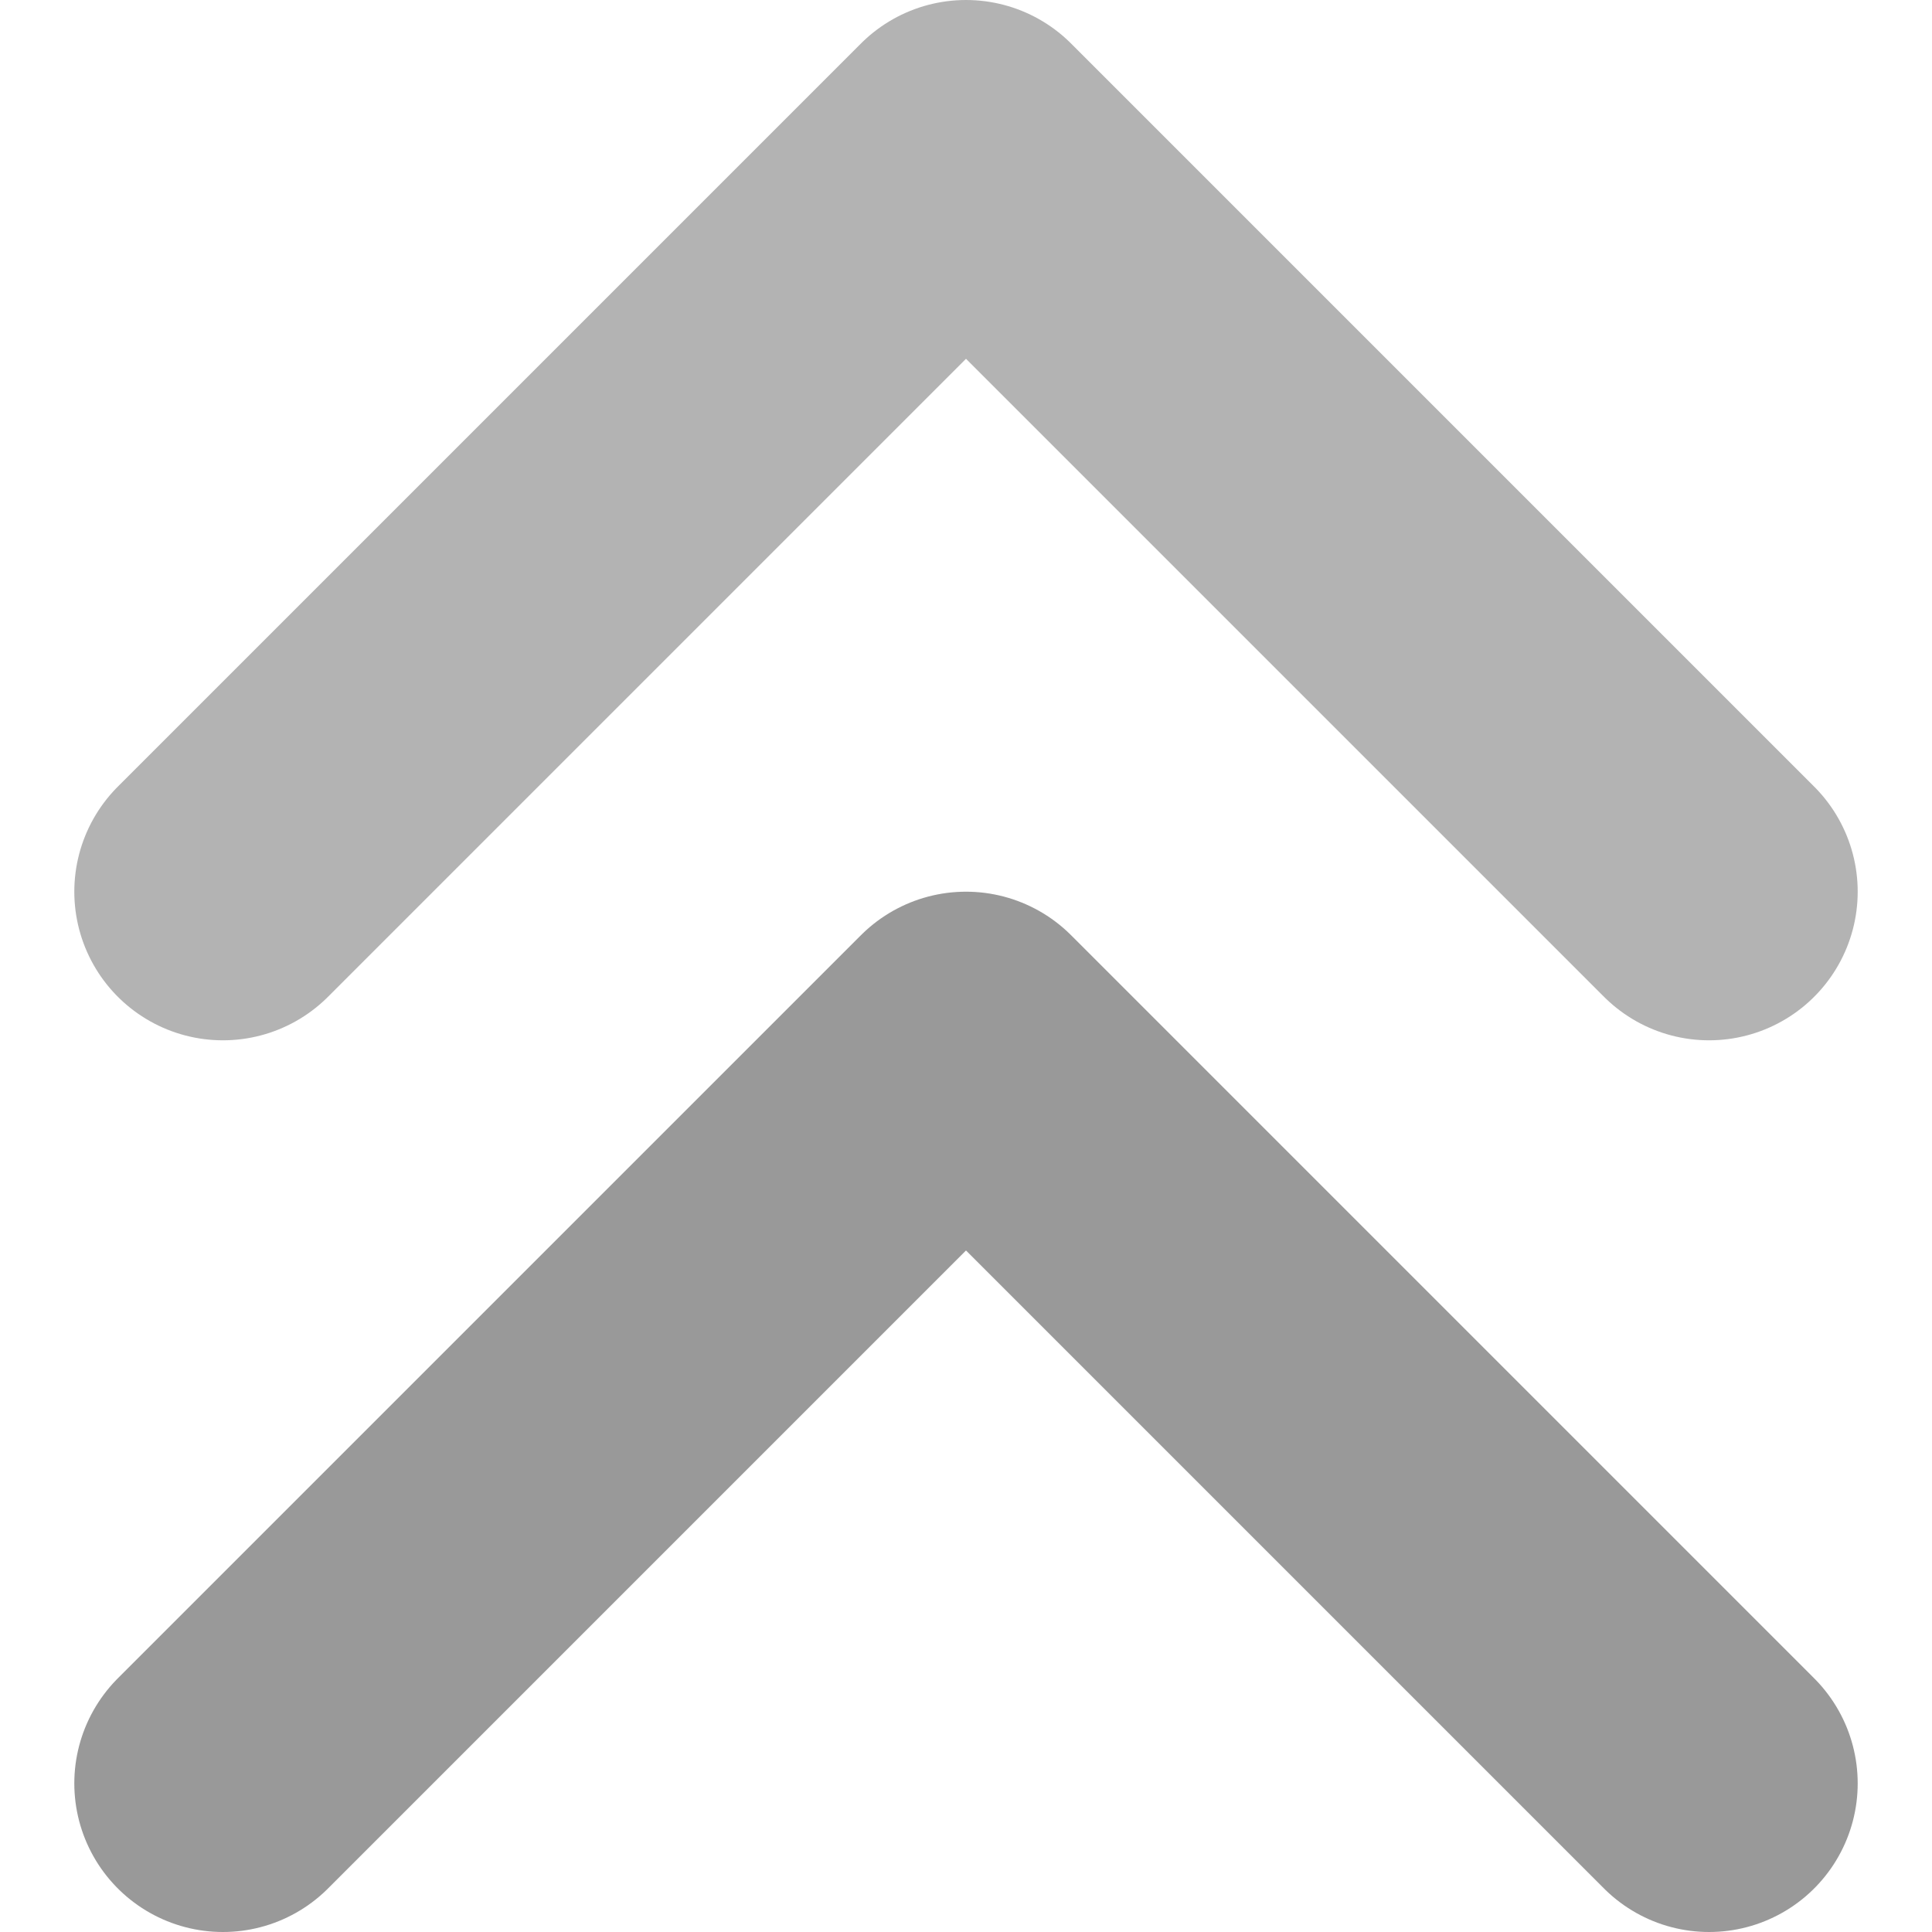
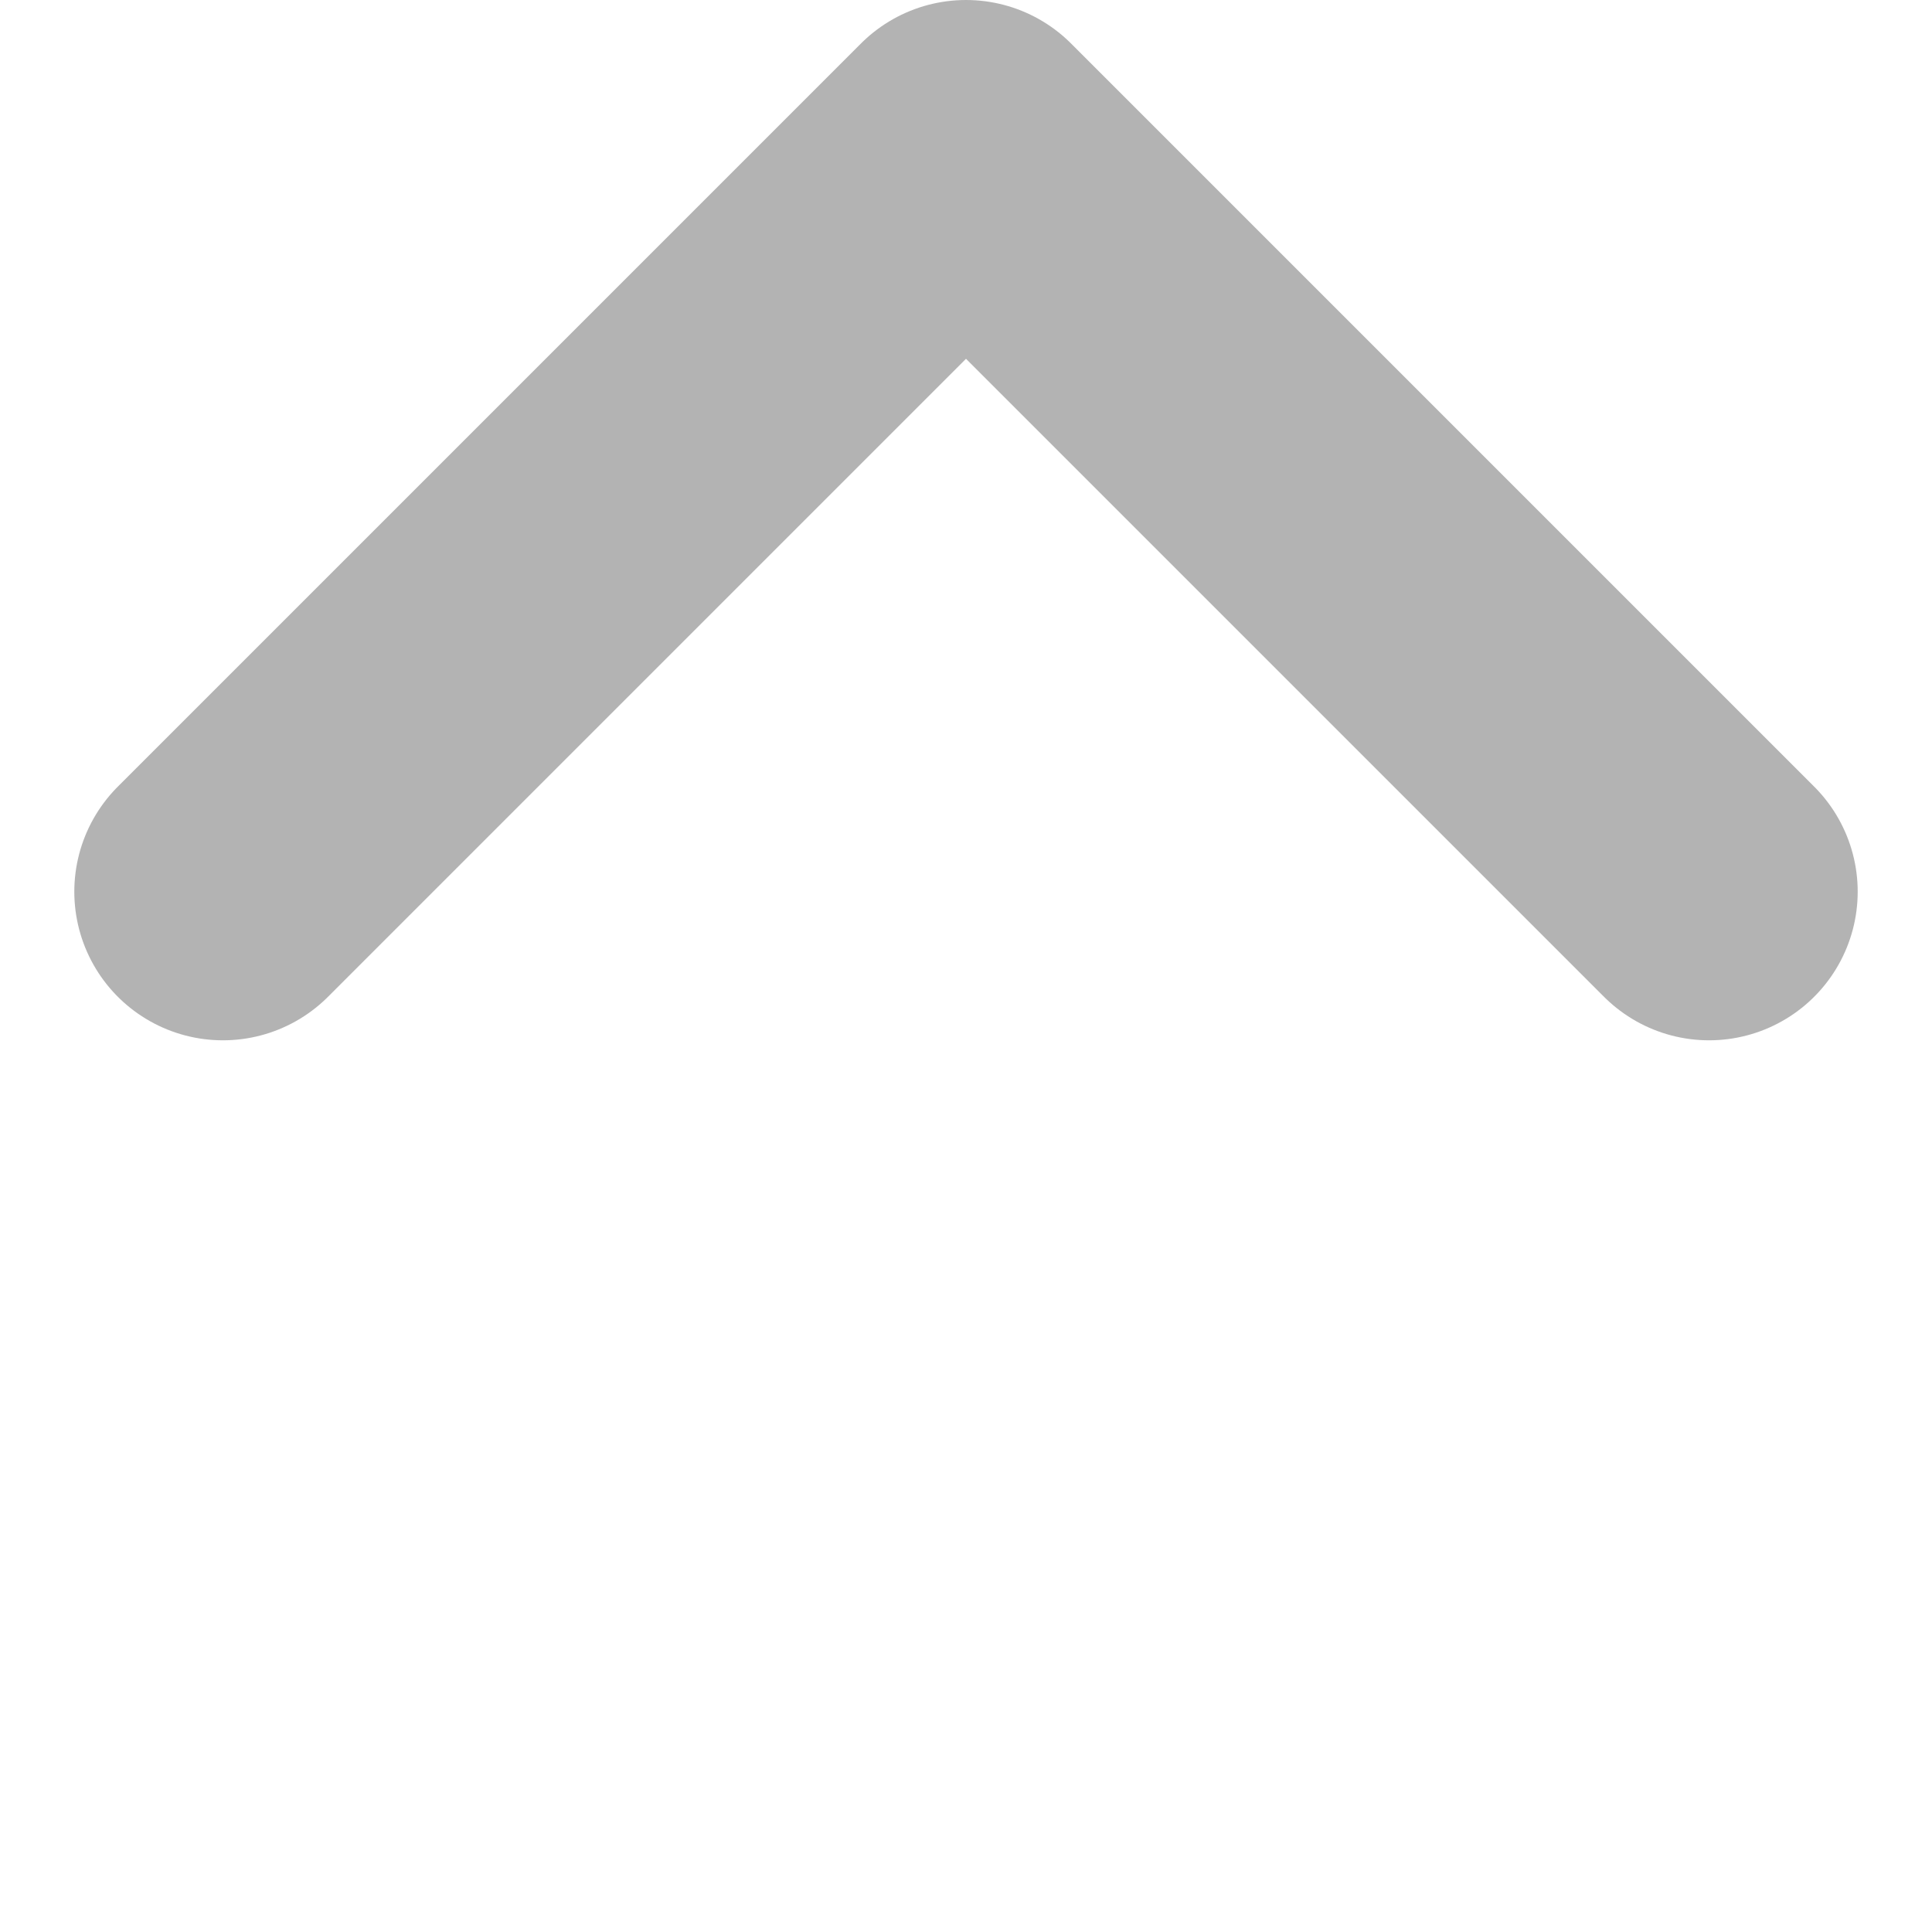
<svg xmlns="http://www.w3.org/2000/svg" width="13" height="13" viewBox="0 0 13 13" fill="none">
  <g clip-path="url(#clip0_16_451)">
    <path d="M11.5 6L6.5 1L1.5 6" stroke="black" stroke-opacity="0.3" stroke-width="2" stroke-linecap="round" stroke-linejoin="round" />
-     <path d="M11.5 12L6.5 7L1.5 12" stroke="black" stroke-opacity="0.4" stroke-width="2" stroke-linecap="round" stroke-linejoin="round" />
  </g>
  <defs>
    <clipPath id="clip0_16_451">
      <rect width="13" height="13" fill="white" transform="translate(13 13) rotate(-180)" />
    </clipPath>
  </defs>
</svg>